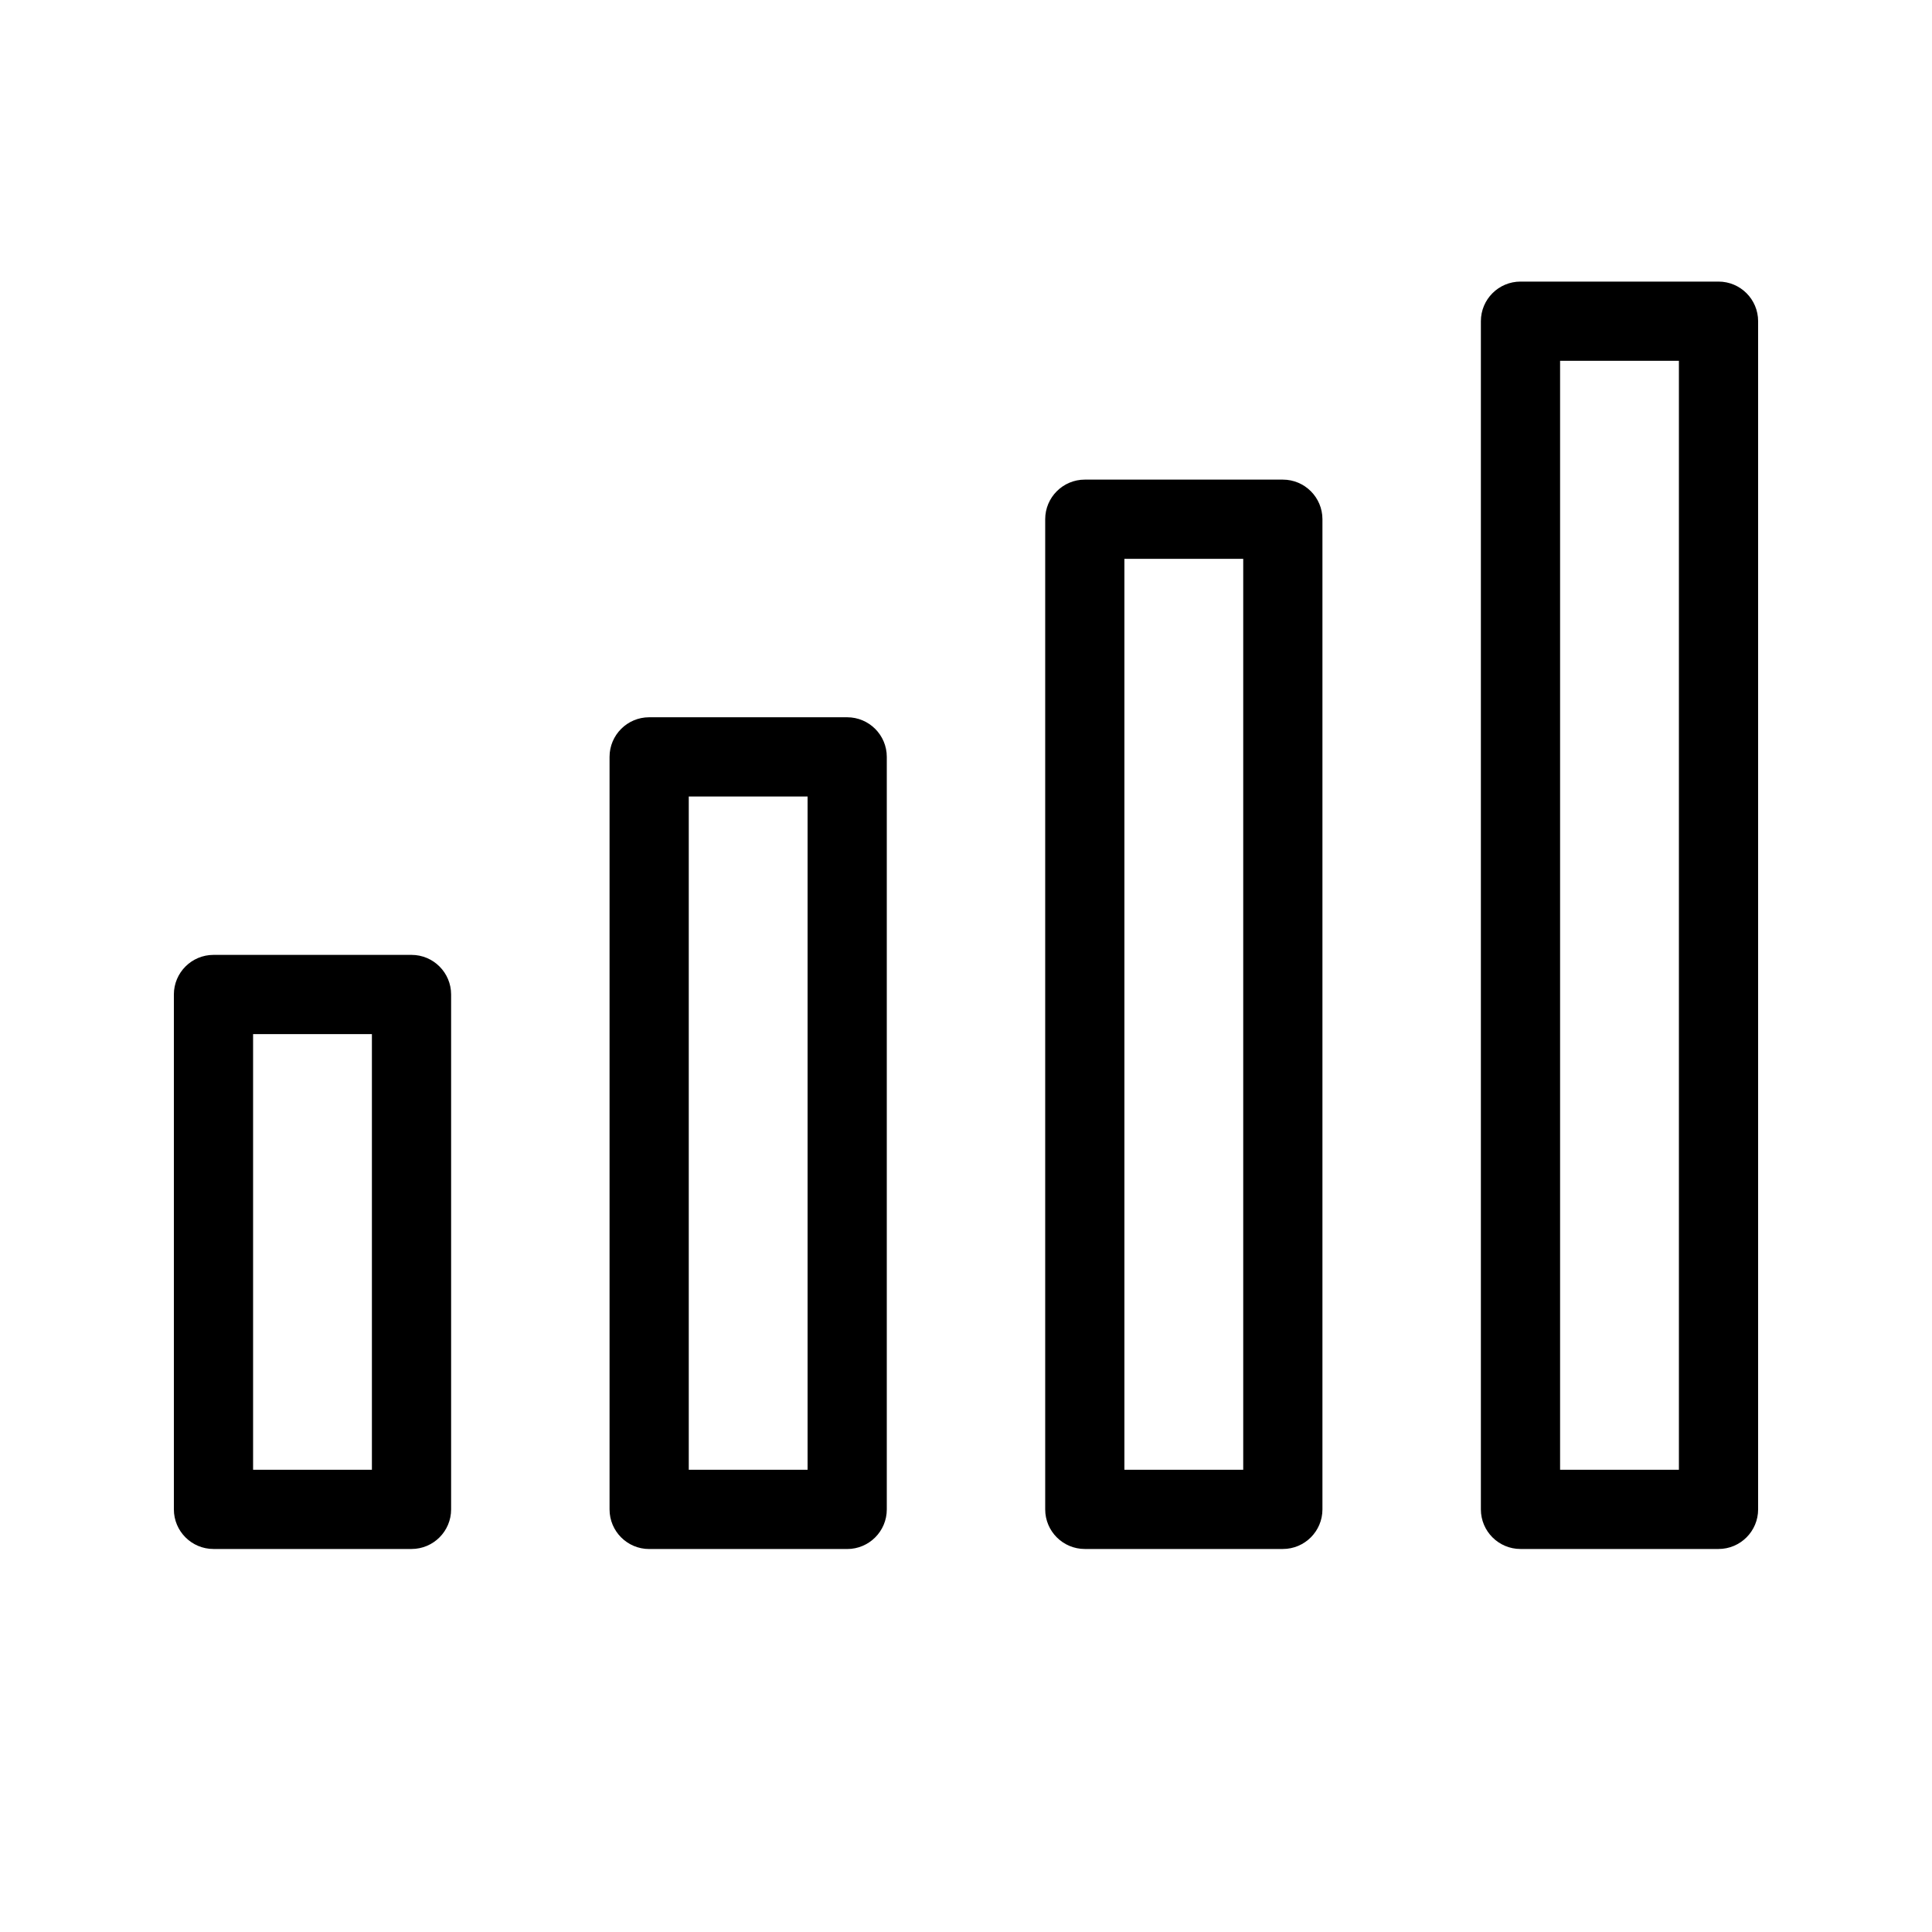
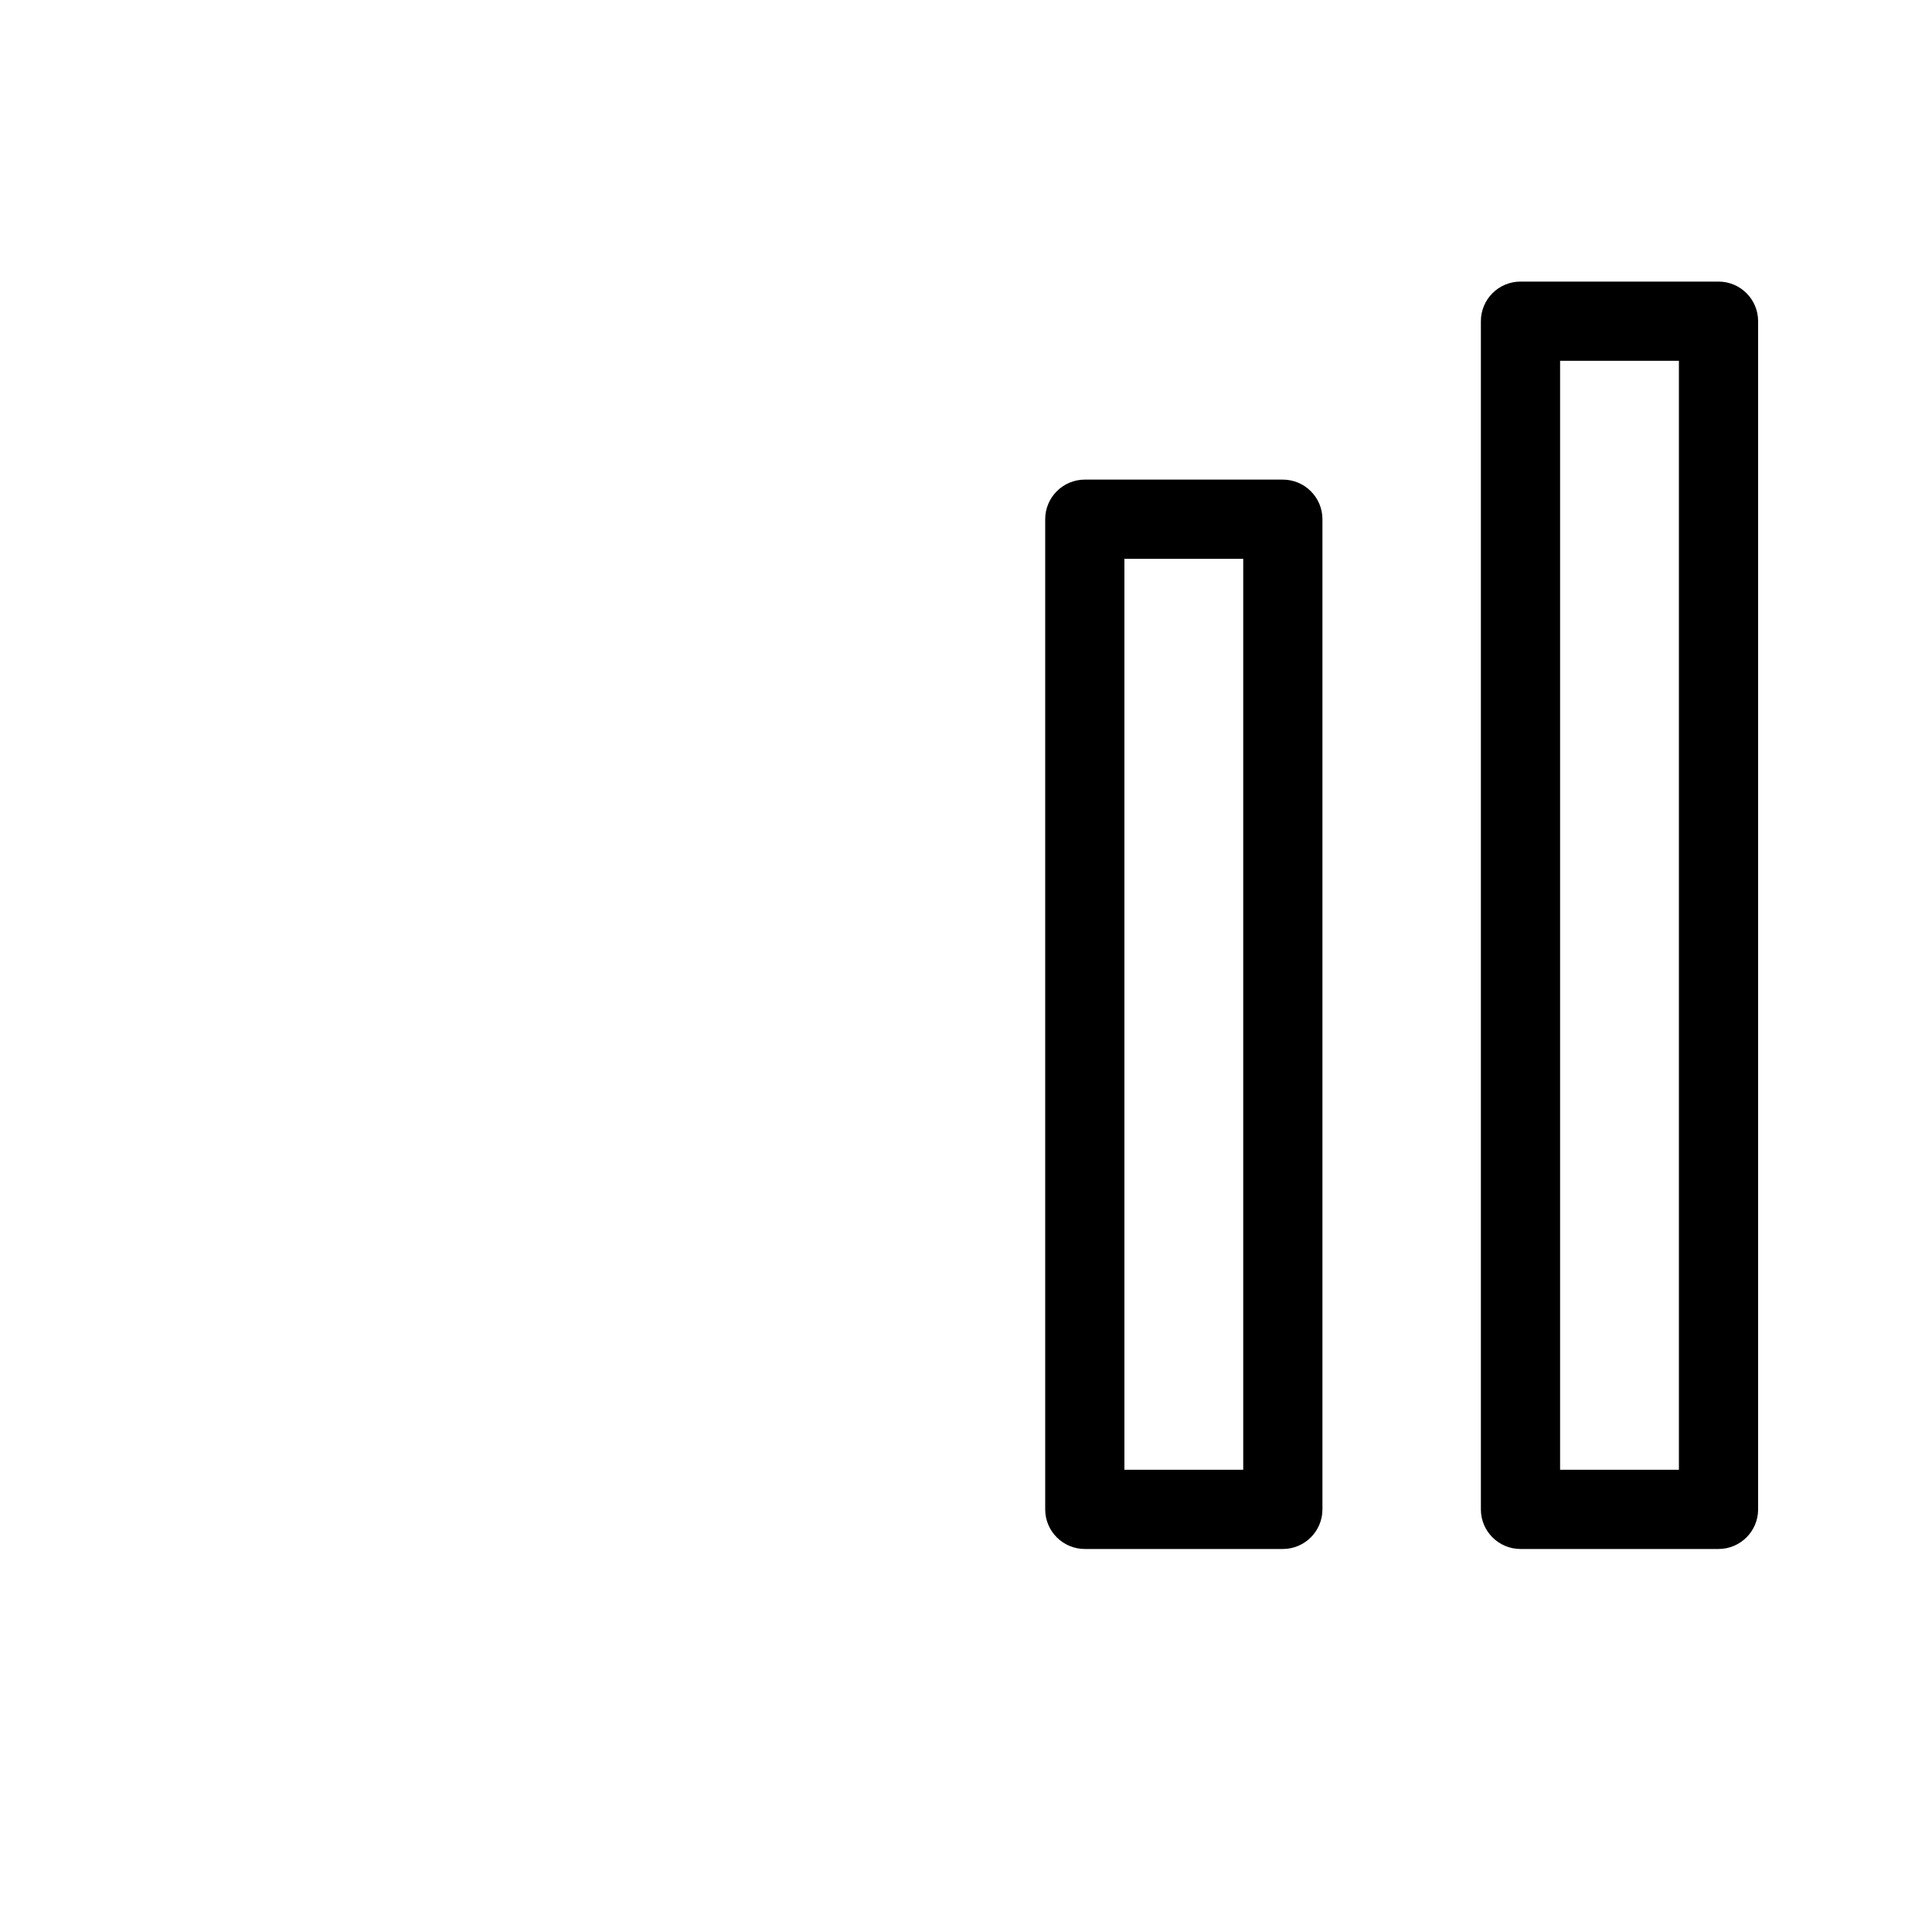
<svg xmlns="http://www.w3.org/2000/svg" fill="#000000" width="800px" height="800px" version="1.1" viewBox="144 144 512 512">
  <g fill-rule="evenodd">
-     <path d="m263.55 407.55c0-5.793-4.703-10.496-10.496-10.496h-52.48c-5.793 0-10.496 4.703-10.496 10.496v136.45c0 5.793 4.703 10.496 10.496 10.496h52.48c5.793 0 10.496-4.703 10.496-10.496zm-20.992 10.496v115.46h-31.488v-115.46z" />
-     <path d="m379.01 344.58c0-5.793-4.703-10.496-10.496-10.496h-52.48c-5.793 0-10.496 4.703-10.496 10.496v199.43c0 5.793 4.703 10.496 10.496 10.496h52.48c5.793 0 10.496-4.703 10.496-10.496zm-20.992 10.496v178.43h-31.488v-178.43z" />
    <path d="m494.46 281.6c0-5.793-4.703-10.496-10.496-10.496h-52.48c-5.793 0-10.496 4.703-10.496 10.496v262.4c0 5.793 4.703 10.496 10.496 10.496h52.48c5.793 0 10.496-4.703 10.496-10.496zm-20.992 10.496v241.41h-31.488v-241.41z" />
    <path d="m609.92 229.12c0-5.793-4.703-10.496-10.496-10.496h-52.48c-5.793 0-10.496 4.703-10.496 10.496v314.88c0 5.793 4.703 10.496 10.496 10.496h52.48c5.793 0 10.496-4.703 10.496-10.496zm-20.992 10.496v293.89h-31.488v-293.89z" />
  </g>
</svg>